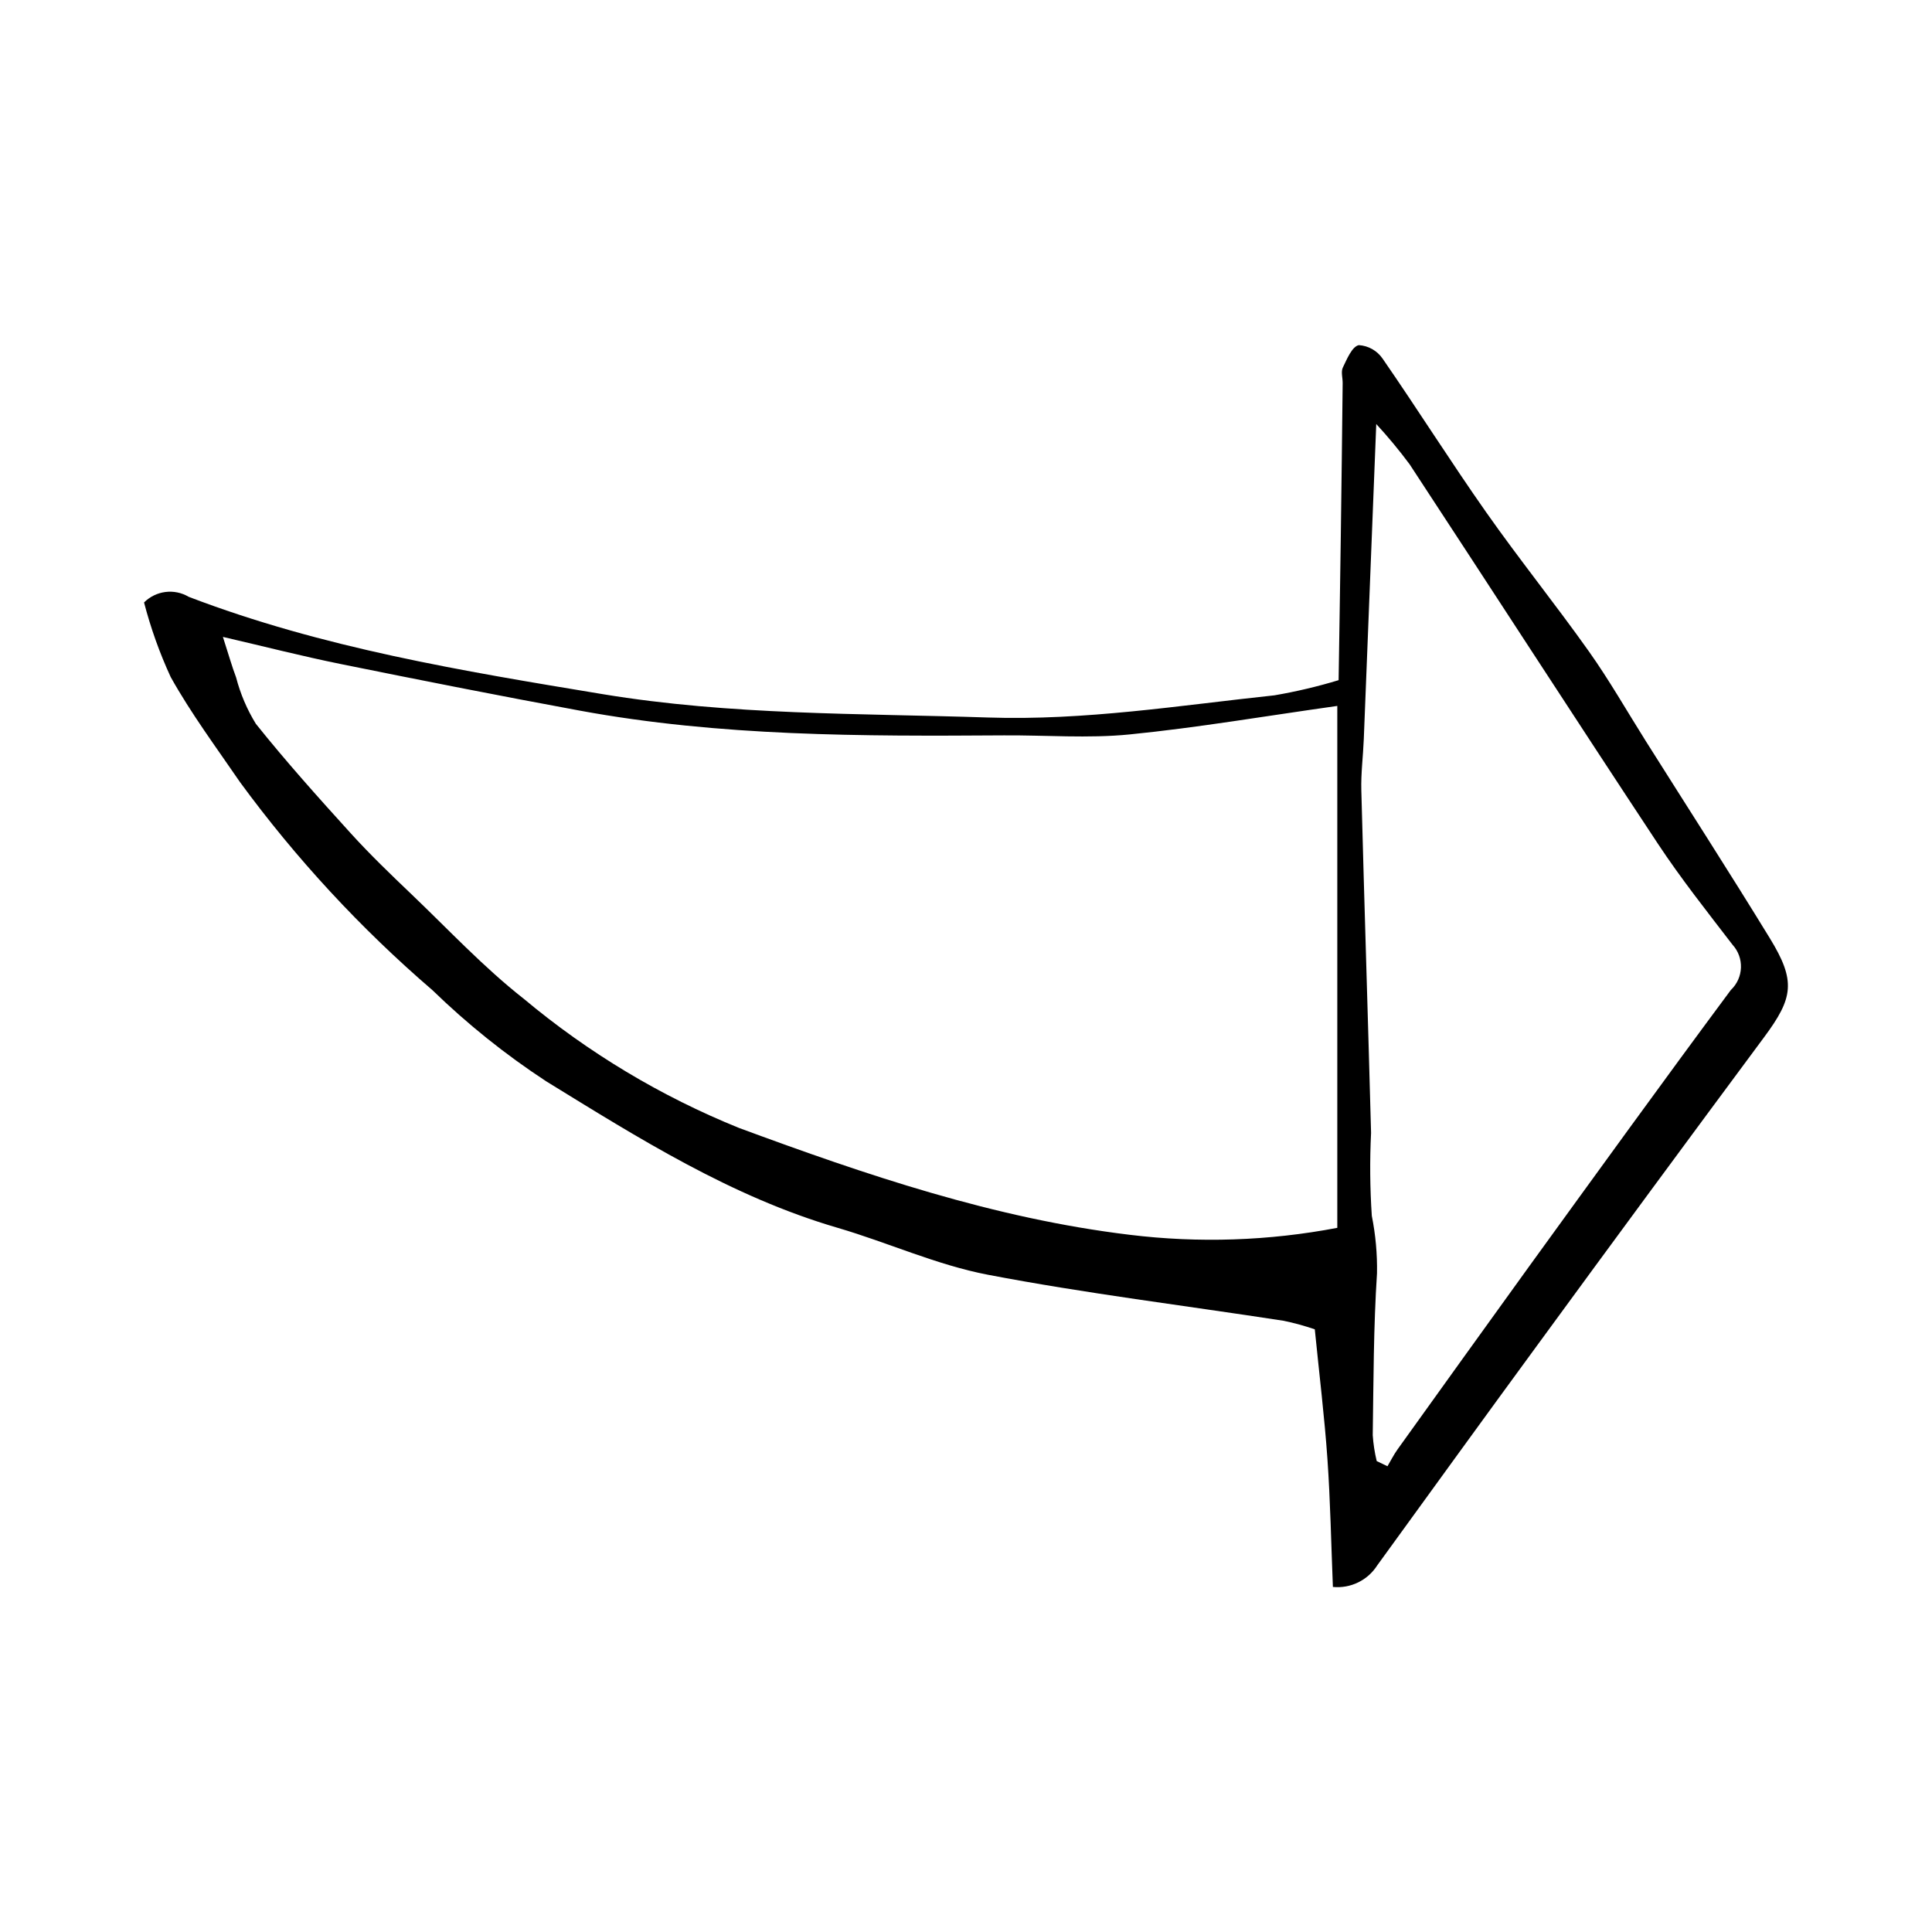
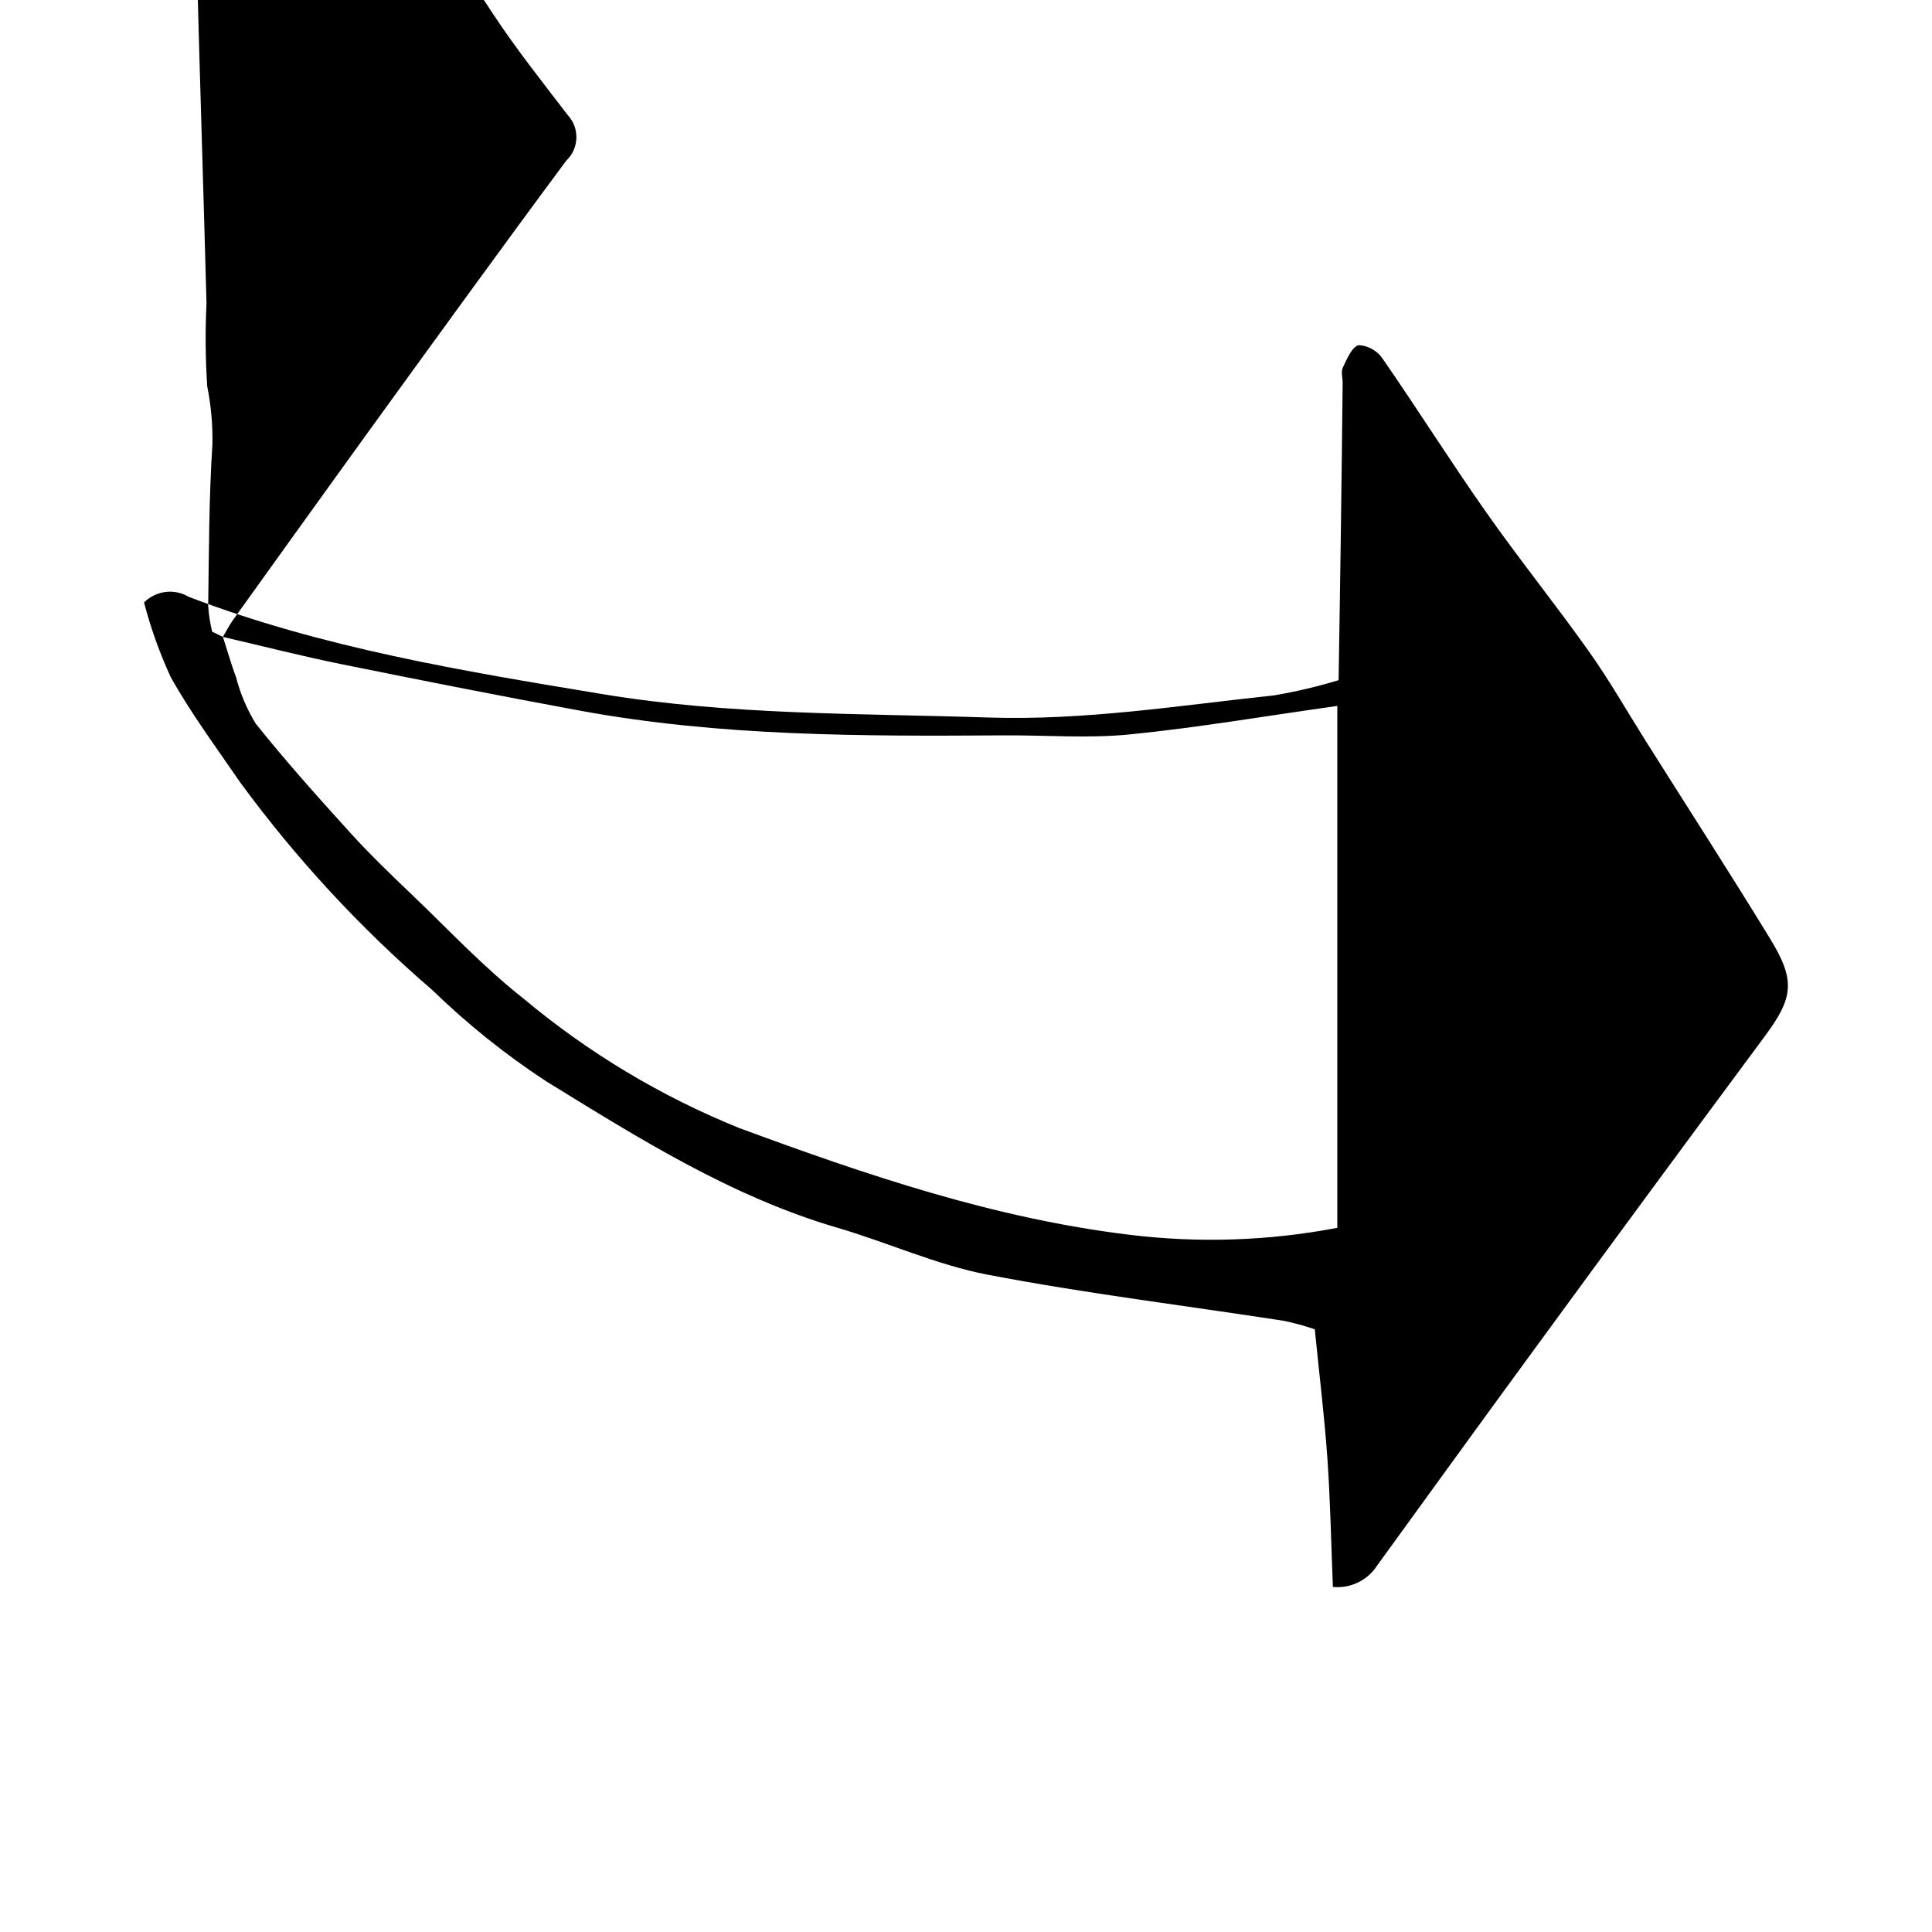
<svg xmlns="http://www.w3.org/2000/svg" fill="#000000" width="800px" height="800px" version="1.1" viewBox="144 144 512 512">
-   <path d="m497.23 564.56c-0.465-11.469-0.668-22.723-1.449-33.934-0.773-11.094-2.133-22.145-3.348-34.34l-0.004-0.004c-2.691-0.922-5.438-1.676-8.227-2.258-26.141-4.035-52.438-7.238-78.398-12.203-13.574-2.598-26.477-8.531-39.836-12.441-28.148-8.23-52.672-23.719-77.258-38.844h0.004c-10.781-7.066-20.859-15.148-30.109-24.129-19.035-16.363-36.141-34.852-50.977-55.102-6.289-9.195-12.977-18.191-18.395-27.887-2.934-6.363-5.293-12.977-7.059-19.758 3.148-3.148 8.031-3.762 11.859-1.484 35.395 13.531 72.449 19.625 109.65 25.777 33.973 5.617 68.008 5.07 102.14 6.195 25.688 0.848 50.688-3.195 75.922-5.879 5.746-0.984 11.422-2.324 17-4.016 0.199-13.023 0.41-25.465 0.578-37.91 0.188-13.602 0.352-27.203 0.496-40.801 0.016-1.395-0.492-3.012 0.047-4.137 1.082-2.246 2.438-5.555 4.219-5.938l0.004-0.004c2.547 0.156 4.879 1.477 6.32 3.582 9.312 13.469 18.043 27.34 27.457 40.73 8.777 12.488 18.375 24.398 27.207 36.852 5.434 7.66 10.098 15.863 15.113 23.82 10.969 17.395 22.113 34.68 32.852 52.215 6.938 11.332 6.223 15.762-1.516 26.188-20.121 27.125-40.148 54.316-60.074 81.582-14.215 19.398-28.301 38.891-42.426 58.352h-0.004c-2.516 4-7.082 6.234-11.785 5.773zm-294.16-251.78c1.586 4.91 2.41 7.879 3.5 10.746 1.125 4.336 2.887 8.477 5.234 12.293 7.981 9.984 16.539 19.527 25.137 29.004 5.129 5.652 10.656 10.961 16.184 16.238 9.77 9.332 19.066 19.297 29.652 27.605l-0.004-0.004c17.125 14.332 36.387 25.891 57.09 34.262 33.66 12.434 67.637 23.984 103.49 28.305h-0.004c18.336 2.246 36.906 1.625 55.051-1.84v-138.31c-19.316 2.719-37.125 5.773-55.062 7.555-10.98 1.09-22.156 0.176-33.246 0.246-37.629 0.246-75.258 0.297-112.46-6.562-21.191-3.906-42.332-8.086-63.453-12.367-10.125-2.055-20.145-4.625-31.109-7.168zm305.77 218.42 2.852 1.371c0.887-1.492 1.664-3.062 2.672-4.469 11.562-16.133 23.148-32.246 34.762-48.344 17.773-24.52 35.504-49.074 53.559-73.391l-0.004 0.004c3.41-3.215 3.609-8.57 0.445-12.023-6.758-8.805-13.676-17.531-19.785-26.777-22.07-33.406-43.797-67.035-65.766-100.51v-0.004c-2.762-3.715-5.715-7.281-8.852-10.684-1.156 29.285-2.219 56.402-3.305 83.52-0.18 4.519-0.773 9.043-0.652 13.551 0.793 30.281 1.777 60.555 2.582 90.832l-0.004 0.004c-0.355 7.305-0.289 14.625 0.199 21.926 1.004 5.012 1.465 10.121 1.375 15.234-0.926 14.254-0.914 28.57-1.129 42.863h-0.004c0.156 2.324 0.508 4.629 1.055 6.894z" />
+   <path d="m497.23 564.56c-0.465-11.469-0.668-22.723-1.449-33.934-0.773-11.094-2.133-22.145-3.348-34.34l-0.004-0.004c-2.691-0.922-5.438-1.676-8.227-2.258-26.141-4.035-52.438-7.238-78.398-12.203-13.574-2.598-26.477-8.531-39.836-12.441-28.148-8.23-52.672-23.719-77.258-38.844h0.004c-10.781-7.066-20.859-15.148-30.109-24.129-19.035-16.363-36.141-34.852-50.977-55.102-6.289-9.195-12.977-18.191-18.395-27.887-2.934-6.363-5.293-12.977-7.059-19.758 3.148-3.148 8.031-3.762 11.859-1.484 35.395 13.531 72.449 19.625 109.65 25.777 33.973 5.617 68.008 5.07 102.14 6.195 25.688 0.848 50.688-3.195 75.922-5.879 5.746-0.984 11.422-2.324 17-4.016 0.199-13.023 0.41-25.465 0.578-37.91 0.188-13.602 0.352-27.203 0.496-40.801 0.016-1.395-0.492-3.012 0.047-4.137 1.082-2.246 2.438-5.555 4.219-5.938l0.004-0.004c2.547 0.156 4.879 1.477 6.32 3.582 9.312 13.469 18.043 27.34 27.457 40.73 8.777 12.488 18.375 24.398 27.207 36.852 5.434 7.66 10.098 15.863 15.113 23.82 10.969 17.395 22.113 34.68 32.852 52.215 6.938 11.332 6.223 15.762-1.516 26.188-20.121 27.125-40.148 54.316-60.074 81.582-14.215 19.398-28.301 38.891-42.426 58.352h-0.004c-2.516 4-7.082 6.234-11.785 5.773zm-294.16-251.78c1.586 4.91 2.41 7.879 3.5 10.746 1.125 4.336 2.887 8.477 5.234 12.293 7.981 9.984 16.539 19.527 25.137 29.004 5.129 5.652 10.656 10.961 16.184 16.238 9.77 9.332 19.066 19.297 29.652 27.605l-0.004-0.004c17.125 14.332 36.387 25.891 57.09 34.262 33.66 12.434 67.637 23.984 103.49 28.305h-0.004c18.336 2.246 36.906 1.625 55.051-1.84v-138.31c-19.316 2.719-37.125 5.773-55.062 7.555-10.98 1.09-22.156 0.176-33.246 0.246-37.629 0.246-75.258 0.297-112.46-6.562-21.191-3.906-42.332-8.086-63.453-12.367-10.125-2.055-20.145-4.625-31.109-7.168zc0.887-1.492 1.664-3.062 2.672-4.469 11.562-16.133 23.148-32.246 34.762-48.344 17.773-24.52 35.504-49.074 53.559-73.391l-0.004 0.004c3.41-3.215 3.609-8.57 0.445-12.023-6.758-8.805-13.676-17.531-19.785-26.777-22.07-33.406-43.797-67.035-65.766-100.51v-0.004c-2.762-3.715-5.715-7.281-8.852-10.684-1.156 29.285-2.219 56.402-3.305 83.52-0.18 4.519-0.773 9.043-0.652 13.551 0.793 30.281 1.777 60.555 2.582 90.832l-0.004 0.004c-0.355 7.305-0.289 14.625 0.199 21.926 1.004 5.012 1.465 10.121 1.375 15.234-0.926 14.254-0.914 28.57-1.129 42.863h-0.004c0.156 2.324 0.508 4.629 1.055 6.894z" />
</svg>